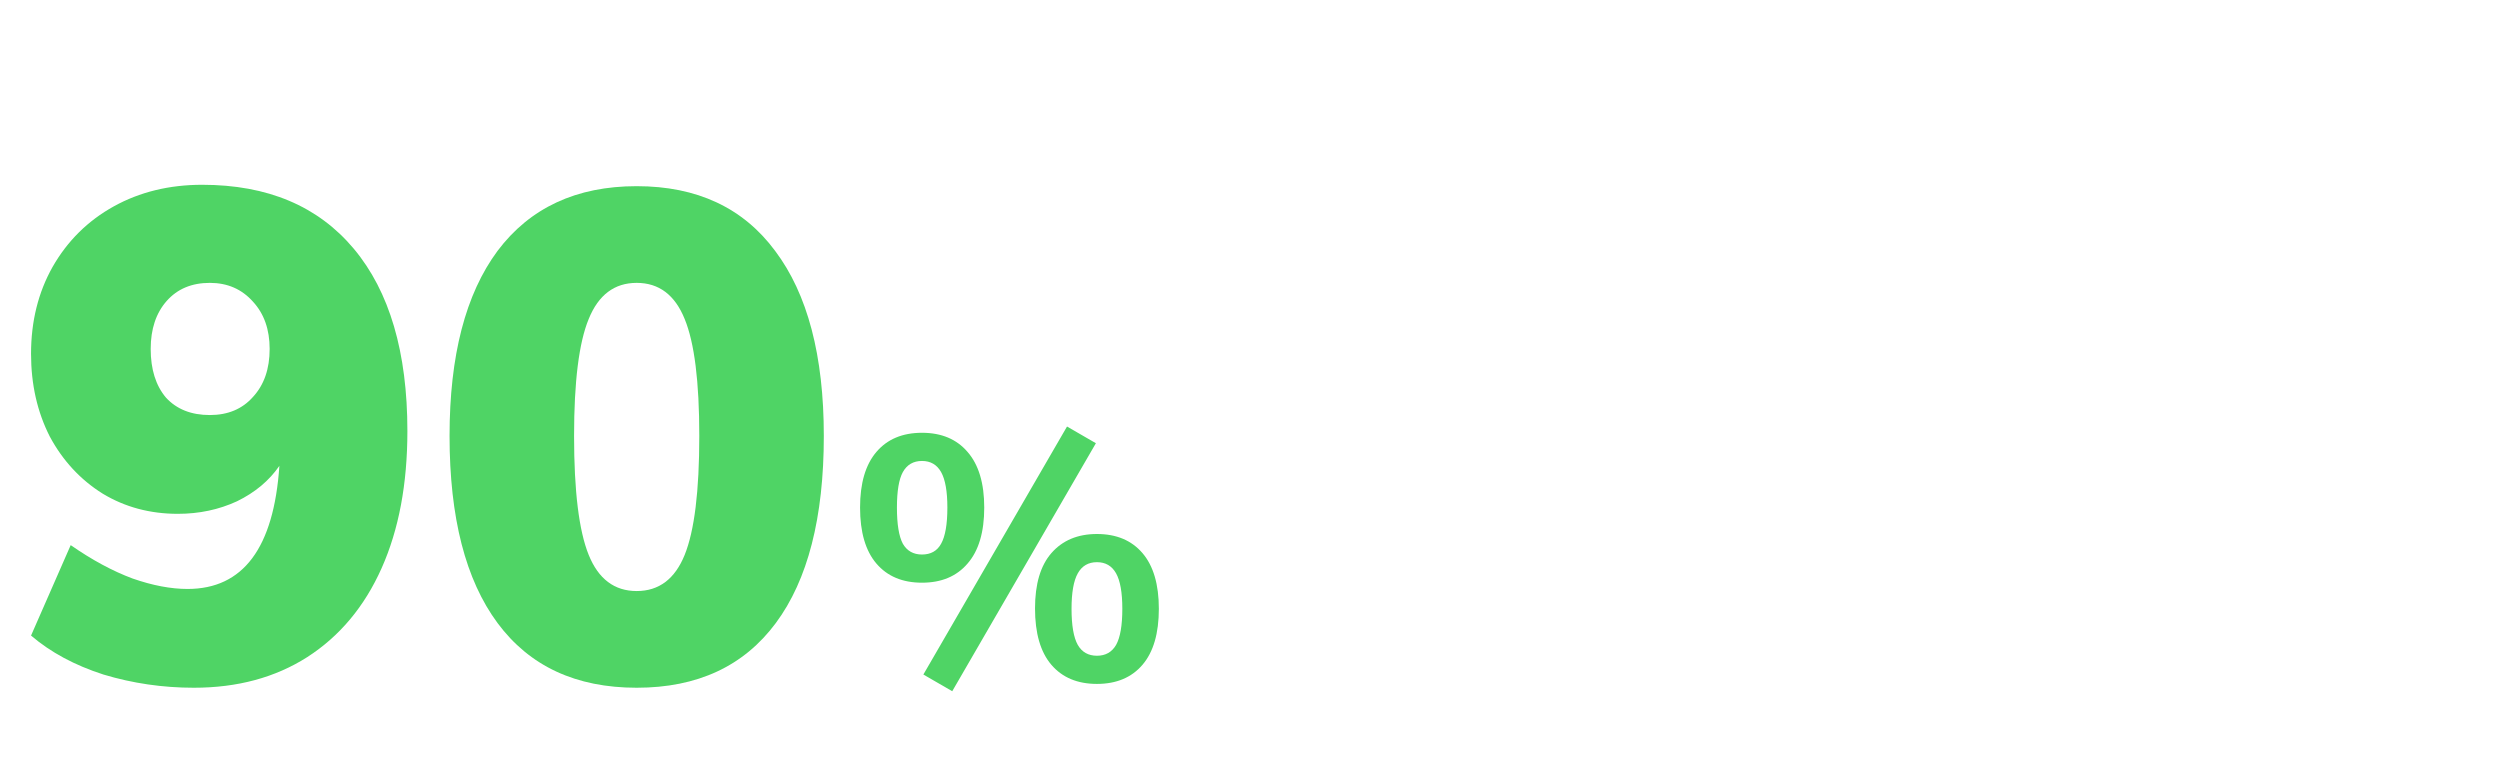
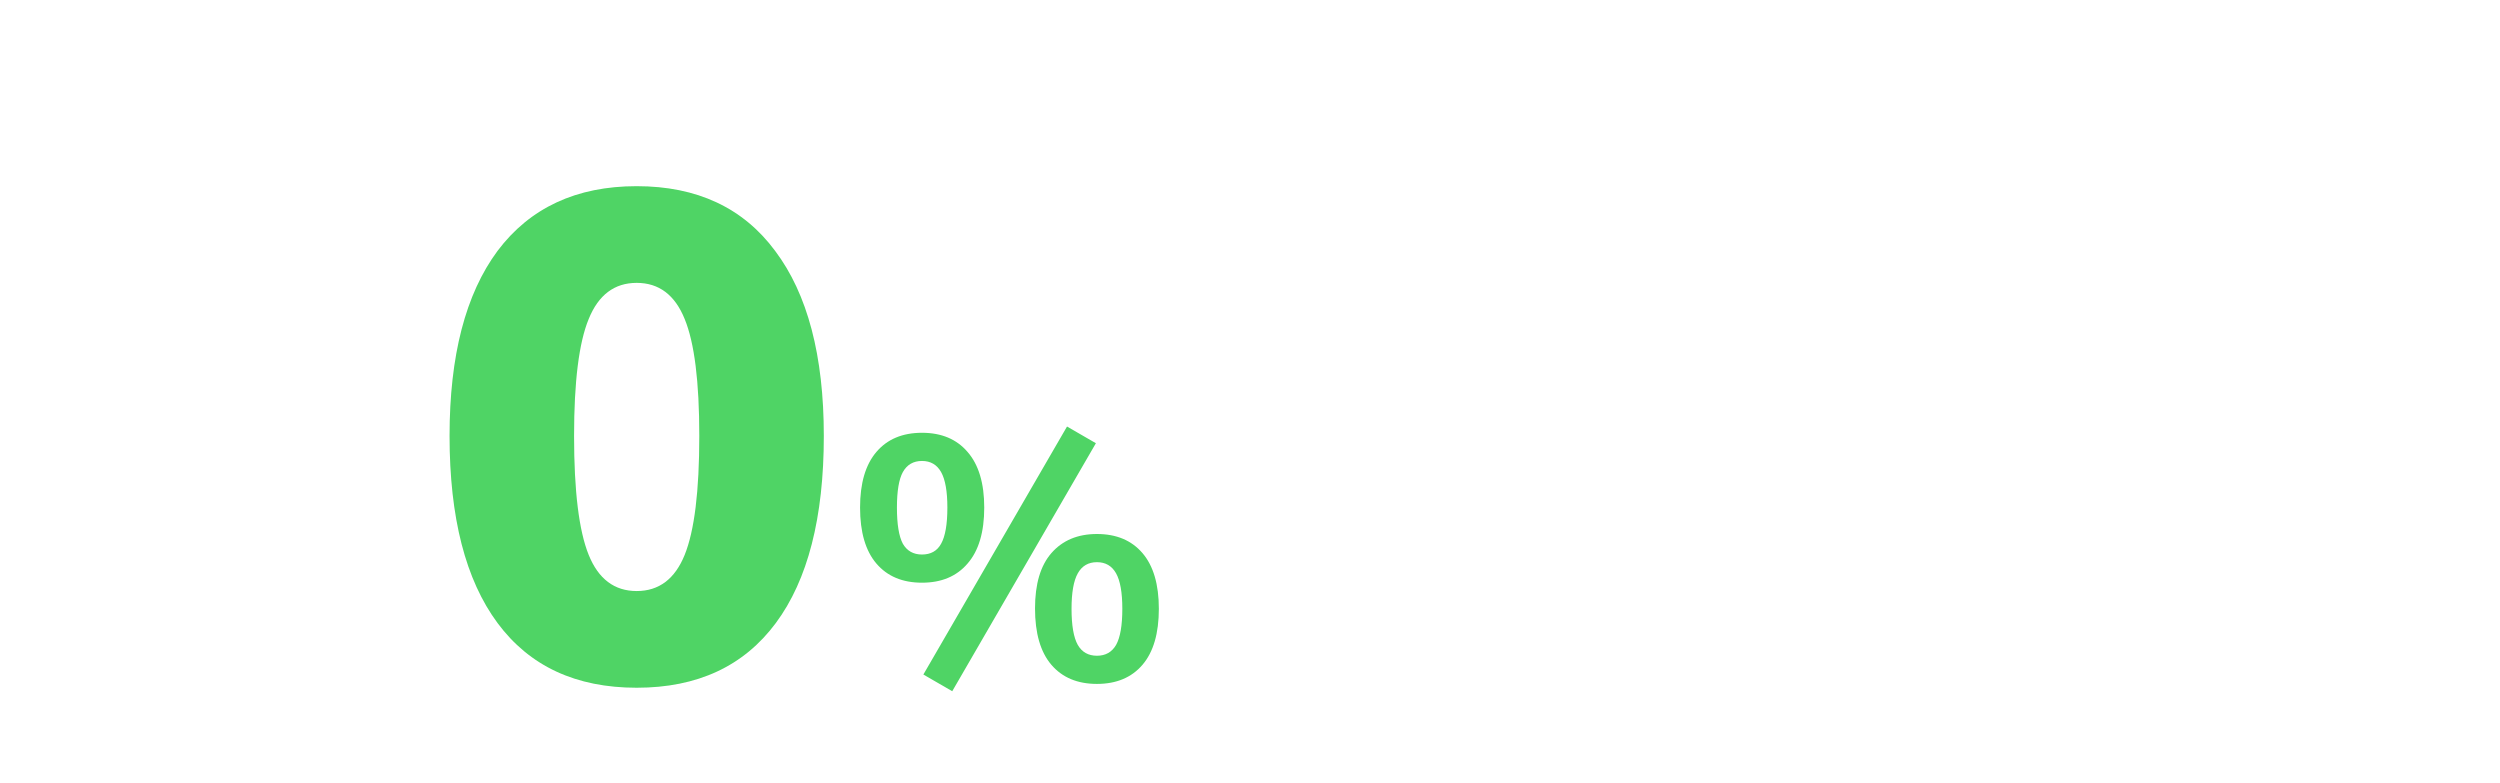
<svg xmlns="http://www.w3.org/2000/svg" width="230" height="72" viewBox="0 0 230 72" fill="none">
-   <path d="M18.6 17C24.616 17 29.267 18.963 32.552 22.888C35.837 26.813 37.48 32.403 37.48 39.656C37.48 44.52 36.691 48.723 35.112 52.264C33.533 55.805 31.251 58.536 28.264 60.456C25.32 62.333 21.843 63.272 17.832 63.272C14.973 63.272 12.2 62.867 9.512 62.056C6.867 61.203 4.648 60.008 2.856 58.472L6.504 50.152C8.467 51.517 10.365 52.541 12.2 53.224C14.035 53.864 15.72 54.184 17.256 54.184C22.376 54.184 25.192 50.408 25.704 42.856C24.765 44.221 23.464 45.309 21.8 46.12C20.136 46.888 18.323 47.272 16.36 47.272C13.8 47.272 11.496 46.653 9.448 45.416C7.4 44.136 5.779 42.387 4.584 40.168C3.432 37.907 2.856 35.368 2.856 32.552C2.856 29.565 3.517 26.899 4.84 24.552C6.205 22.163 8.083 20.307 10.472 18.984C12.861 17.661 15.571 17 18.6 17ZM19.304 38.184C20.968 38.184 22.291 37.629 23.272 36.52C24.296 35.411 24.808 33.939 24.808 32.104C24.808 30.312 24.296 28.861 23.272 27.752C22.248 26.6 20.925 26.024 19.304 26.024C17.64 26.024 16.317 26.579 15.336 27.688C14.355 28.797 13.864 30.269 13.864 32.104C13.864 33.981 14.333 35.475 15.272 36.584C16.253 37.651 17.597 38.184 19.304 38.184Z" fill="#4FD465" />
  <path d="M58.575 63.272C52.986 63.272 48.719 61.288 45.775 57.32C42.831 53.352 41.359 47.613 41.359 40.104C41.359 32.723 42.831 27.048 45.775 23.08C48.762 19.112 53.028 17.128 58.575 17.128C64.122 17.128 68.367 19.112 71.311 23.08C74.298 27.048 75.791 32.723 75.791 40.104C75.791 47.613 74.319 53.352 71.375 57.32C68.431 61.288 64.164 63.272 58.575 63.272ZM58.575 54.376C60.623 54.376 62.095 53.267 62.991 51.048C63.887 48.829 64.335 45.181 64.335 40.104C64.335 35.112 63.887 31.528 62.991 29.352C62.095 27.133 60.623 26.024 58.575 26.024C56.527 26.024 55.055 27.133 54.159 29.352C53.263 31.528 52.815 35.112 52.815 40.104C52.815 45.181 53.263 48.829 54.159 51.048C55.055 53.267 56.527 54.376 58.575 54.376Z" fill="#4FD465" />
  <path d="M84.95 62.056L98.166 39.24L100.822 40.776L87.606 63.592L84.95 62.056ZM84.822 53.608C83.03 53.608 81.633 53.021 80.63 51.848C79.627 50.675 79.126 48.957 79.126 46.696C79.126 44.456 79.627 42.749 80.63 41.576C81.633 40.403 83.03 39.816 84.822 39.816C86.614 39.816 88.011 40.403 89.014 41.576C90.038 42.749 90.55 44.456 90.55 46.696C90.55 48.957 90.038 50.675 89.014 51.848C88.011 53.021 86.614 53.608 84.822 53.608ZM84.822 51.016C85.633 51.016 86.219 50.685 86.582 50.024C86.966 49.341 87.158 48.232 87.158 46.696C87.158 45.203 86.966 44.115 86.582 43.432C86.198 42.749 85.611 42.408 84.822 42.408C84.033 42.408 83.446 42.749 83.062 43.432C82.699 44.093 82.518 45.181 82.518 46.696C82.518 48.232 82.699 49.341 83.062 50.024C83.446 50.685 84.033 51.016 84.822 51.016ZM100.918 62.92C99.126 62.92 97.729 62.333 96.726 61.16C95.723 59.987 95.222 58.259 95.222 55.976C95.222 53.736 95.723 52.04 96.726 50.888C97.75 49.715 99.147 49.128 100.918 49.128C102.71 49.128 104.107 49.715 105.11 50.888C106.113 52.061 106.614 53.768 106.614 56.008C106.614 58.269 106.113 59.987 105.11 61.16C104.107 62.333 102.71 62.92 100.918 62.92ZM100.918 60.328C101.707 60.328 102.294 59.997 102.678 59.336C103.062 58.653 103.254 57.544 103.254 56.008C103.254 54.515 103.062 53.427 102.678 52.744C102.294 52.061 101.707 51.72 100.918 51.72C100.129 51.72 99.542 52.061 99.158 52.744C98.774 53.427 98.582 54.515 98.582 56.008C98.582 57.544 98.774 58.653 99.158 59.336C99.542 59.997 100.129 60.328 100.918 60.328Z" fill="#4FD465" />
</svg>